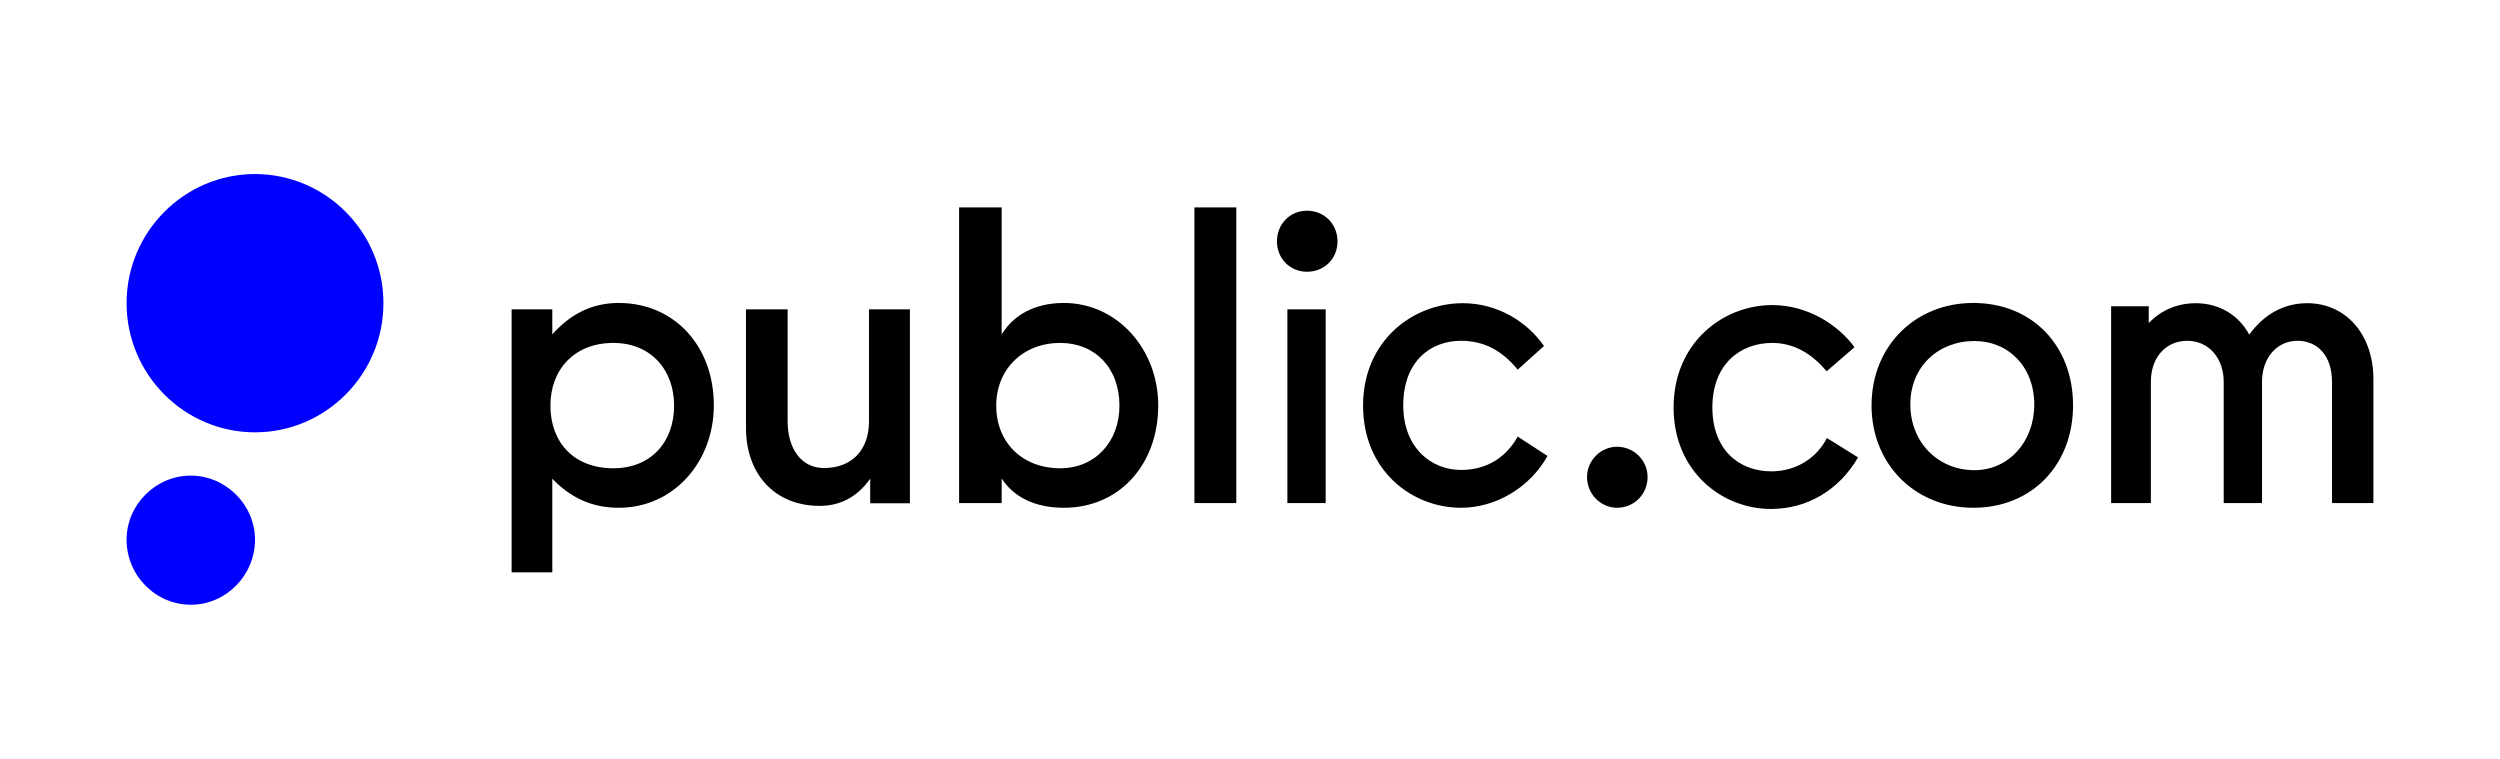
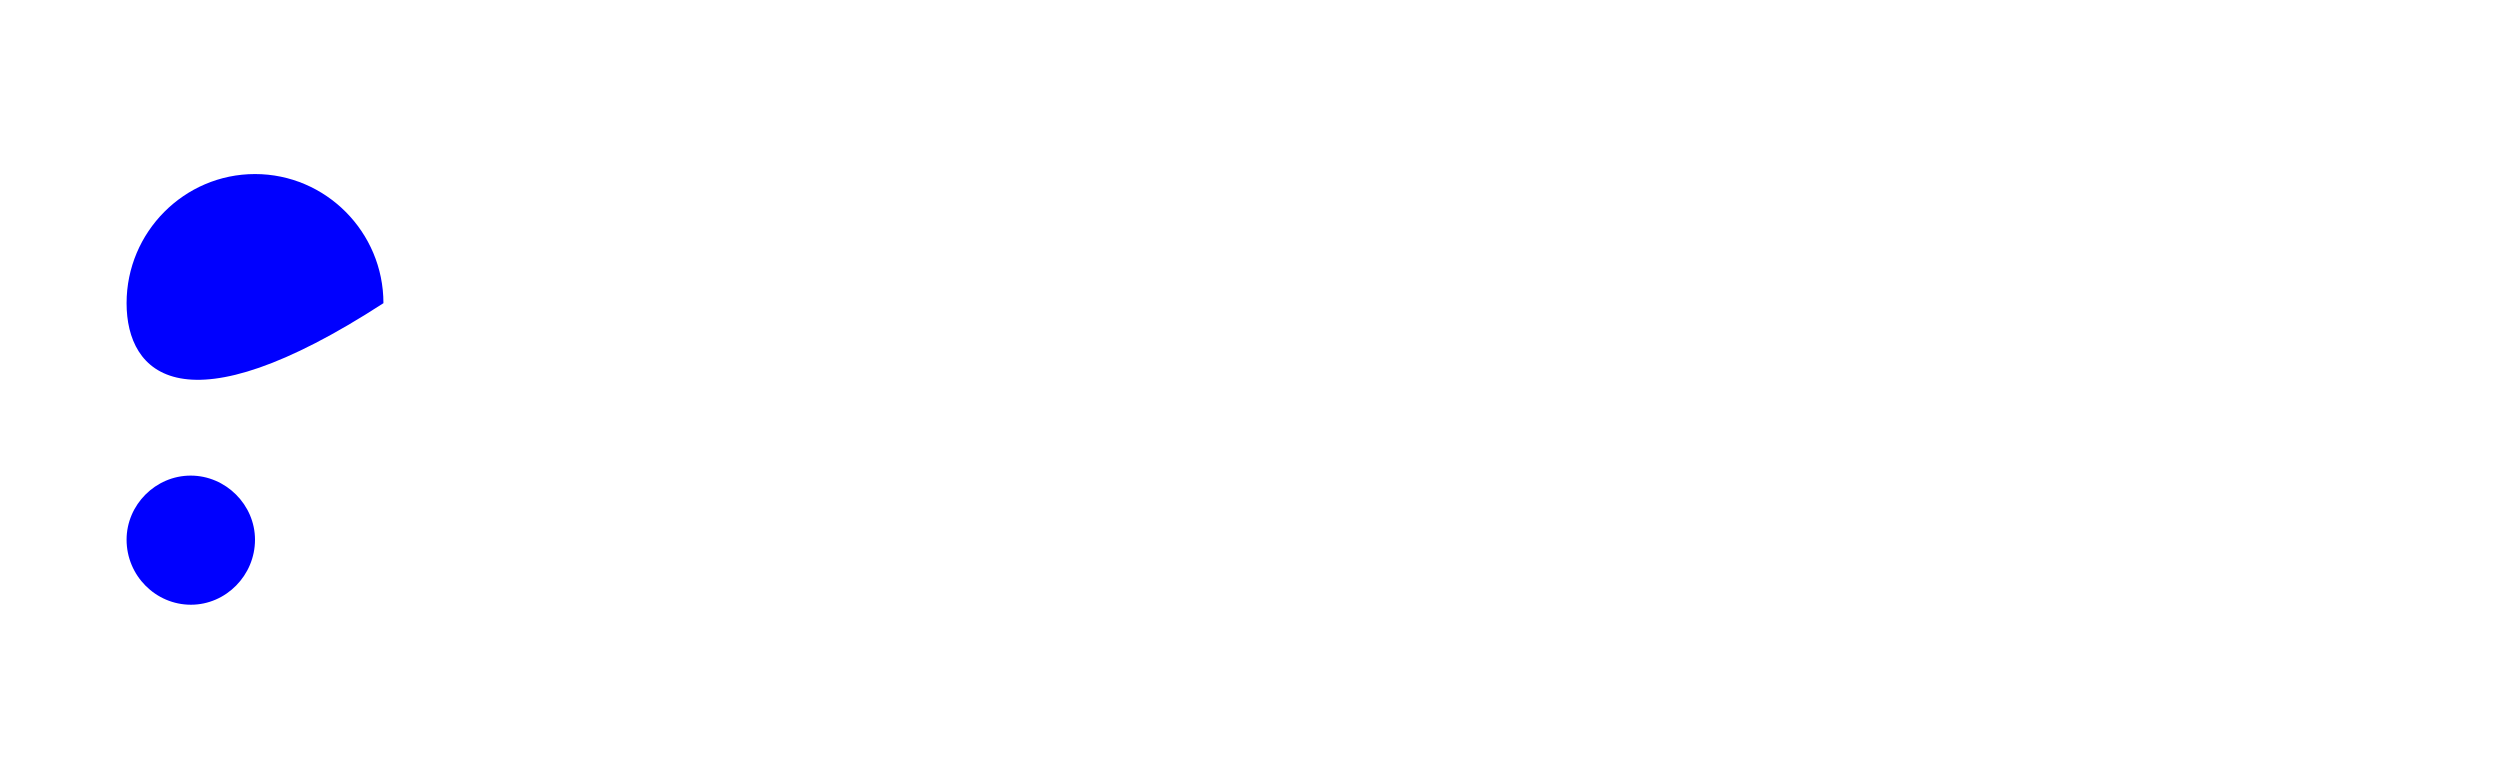
<svg xmlns="http://www.w3.org/2000/svg" width="158" height="48" viewBox="0 0 158 48" fill="none">
-   <path d="M102.198 32.091C101.167 32.091 100.3 31.224 100.3 30.148C100.3 29.087 101.182 28.235 102.198 28.235C103.275 28.235 104.127 29.102 104.127 30.148C104.127 31.239 103.275 32.091 102.198 32.091ZM111.929 32.166C108.805 32.166 105.771 29.774 105.771 25.753C105.771 21.673 108.88 19.281 112.004 19.281C114.186 19.281 116.114 20.462 117.206 21.942L115.442 23.466C114.485 22.316 113.334 21.673 112.004 21.673C110.031 21.673 108.222 22.973 108.222 25.753C108.222 28.429 109.911 29.789 111.944 29.789C113.558 29.789 114.844 28.907 115.457 27.682L117.43 28.907C116.204 31.015 114.171 32.166 111.929 32.166ZM135.112 21.404C135.8 20.044 137.145 19.162 138.76 19.162C140.269 19.162 141.495 19.924 142.153 21.15C143.035 19.924 144.275 19.162 145.815 19.162C148.236 19.162 150 21.105 150 23.975V31.792H147.384V24.124C147.384 22.525 146.502 21.538 145.202 21.538C143.902 21.538 142.96 22.614 142.96 24.124V31.792H140.538V24.124C140.538 22.629 139.582 21.538 138.236 21.538C136.861 21.538 135.935 22.614 135.935 24.124V31.792H133.423V19.356H135.8V21.538L135.112 21.404ZM124.784 29.715C122.482 29.715 120.733 27.951 120.733 25.559C120.733 23.168 122.497 21.553 124.784 21.553C126.936 21.553 128.566 23.183 128.566 25.559C128.566 27.936 126.936 29.715 124.784 29.715ZM124.709 32.091C128.446 32.091 131.017 29.356 131.017 25.619C131.017 21.852 128.446 19.147 124.709 19.147C121.062 19.147 118.282 21.852 118.282 25.619C118.282 29.371 121.062 32.091 124.709 32.091ZM92.333 32.091C94.486 32.091 96.653 30.865 97.804 28.818L95.92 27.592C95.233 28.818 94.067 29.7 92.333 29.7C90.435 29.7 88.686 28.279 88.686 25.619C88.686 22.824 90.42 21.538 92.333 21.538C93.753 21.538 94.904 22.121 95.92 23.362L97.58 21.867C96.503 20.313 94.62 19.162 92.453 19.162C89.269 19.162 86.145 21.553 86.145 25.634C86.145 29.715 89.209 32.091 92.333 32.091ZM82.602 17.174C83.708 17.174 84.531 16.337 84.531 15.26C84.531 14.154 83.694 13.317 82.602 13.317C81.526 13.317 80.704 14.154 80.704 15.26C80.704 16.337 81.526 17.174 82.602 17.174ZM81.362 19.55V31.792H83.783V19.55H81.362ZM75.487 13.108V31.792H78.133V13.108H75.487ZM67.236 32.091C70.749 32.091 73.2 29.356 73.2 25.619C73.2 22.076 70.615 19.147 67.236 19.147C65.398 19.147 64.053 19.909 63.305 21.135V13.108H60.615V31.792H63.305V30.238C64.053 31.404 65.398 32.091 67.236 32.091ZM67.012 29.595C64.591 29.595 62.961 27.951 62.961 25.634C62.961 23.377 64.606 21.673 67.012 21.673C69.195 21.673 70.749 23.242 70.749 25.634C70.749 27.936 69.195 29.595 67.012 29.595ZM51.811 31.971C53.111 31.971 54.187 31.404 54.995 30.253V31.807H57.506V19.55H54.92V26.635C54.92 28.429 53.843 29.58 52.08 29.58C50.585 29.58 49.778 28.279 49.778 26.635V19.55H47.147V27.054C47.147 29.909 48.911 31.971 51.811 31.971ZM38.762 29.595C36.265 29.595 34.786 27.951 34.786 25.634C34.786 23.377 36.28 21.673 38.762 21.673C41.138 21.673 42.603 23.377 42.603 25.634C42.603 27.936 41.138 29.595 38.762 29.595ZM34.905 19.55H32.334V36.172H34.905V30.253C36.011 31.404 37.342 32.091 39.105 32.091C42.603 32.091 45.114 29.161 45.114 25.619C45.114 21.852 42.603 19.147 39.105 19.147C37.342 19.147 35.996 19.909 34.905 21.135V19.55Z" fill="black" />
-   <path d="M24.233 19.161C24.233 23.66 20.586 27.323 16.116 27.323C11.647 27.323 8 23.66 8 19.161C8 14.662 11.647 11 16.116 11C20.586 11 24.233 14.662 24.233 19.161ZM16.116 34.109C16.116 36.366 14.278 38.219 12.066 38.219C9.839 38.219 8 36.381 8 34.109C8 31.896 9.839 30.058 12.051 30.058C14.263 30.058 16.116 31.896 16.116 34.109Z" fill="#0000FF" />
+   <path d="M24.233 19.161C11.647 27.323 8 23.66 8 19.161C8 14.662 11.647 11 16.116 11C20.586 11 24.233 14.662 24.233 19.161ZM16.116 34.109C16.116 36.366 14.278 38.219 12.066 38.219C9.839 38.219 8 36.381 8 34.109C8 31.896 9.839 30.058 12.051 30.058C14.263 30.058 16.116 31.896 16.116 34.109Z" fill="#0000FF" />
</svg>